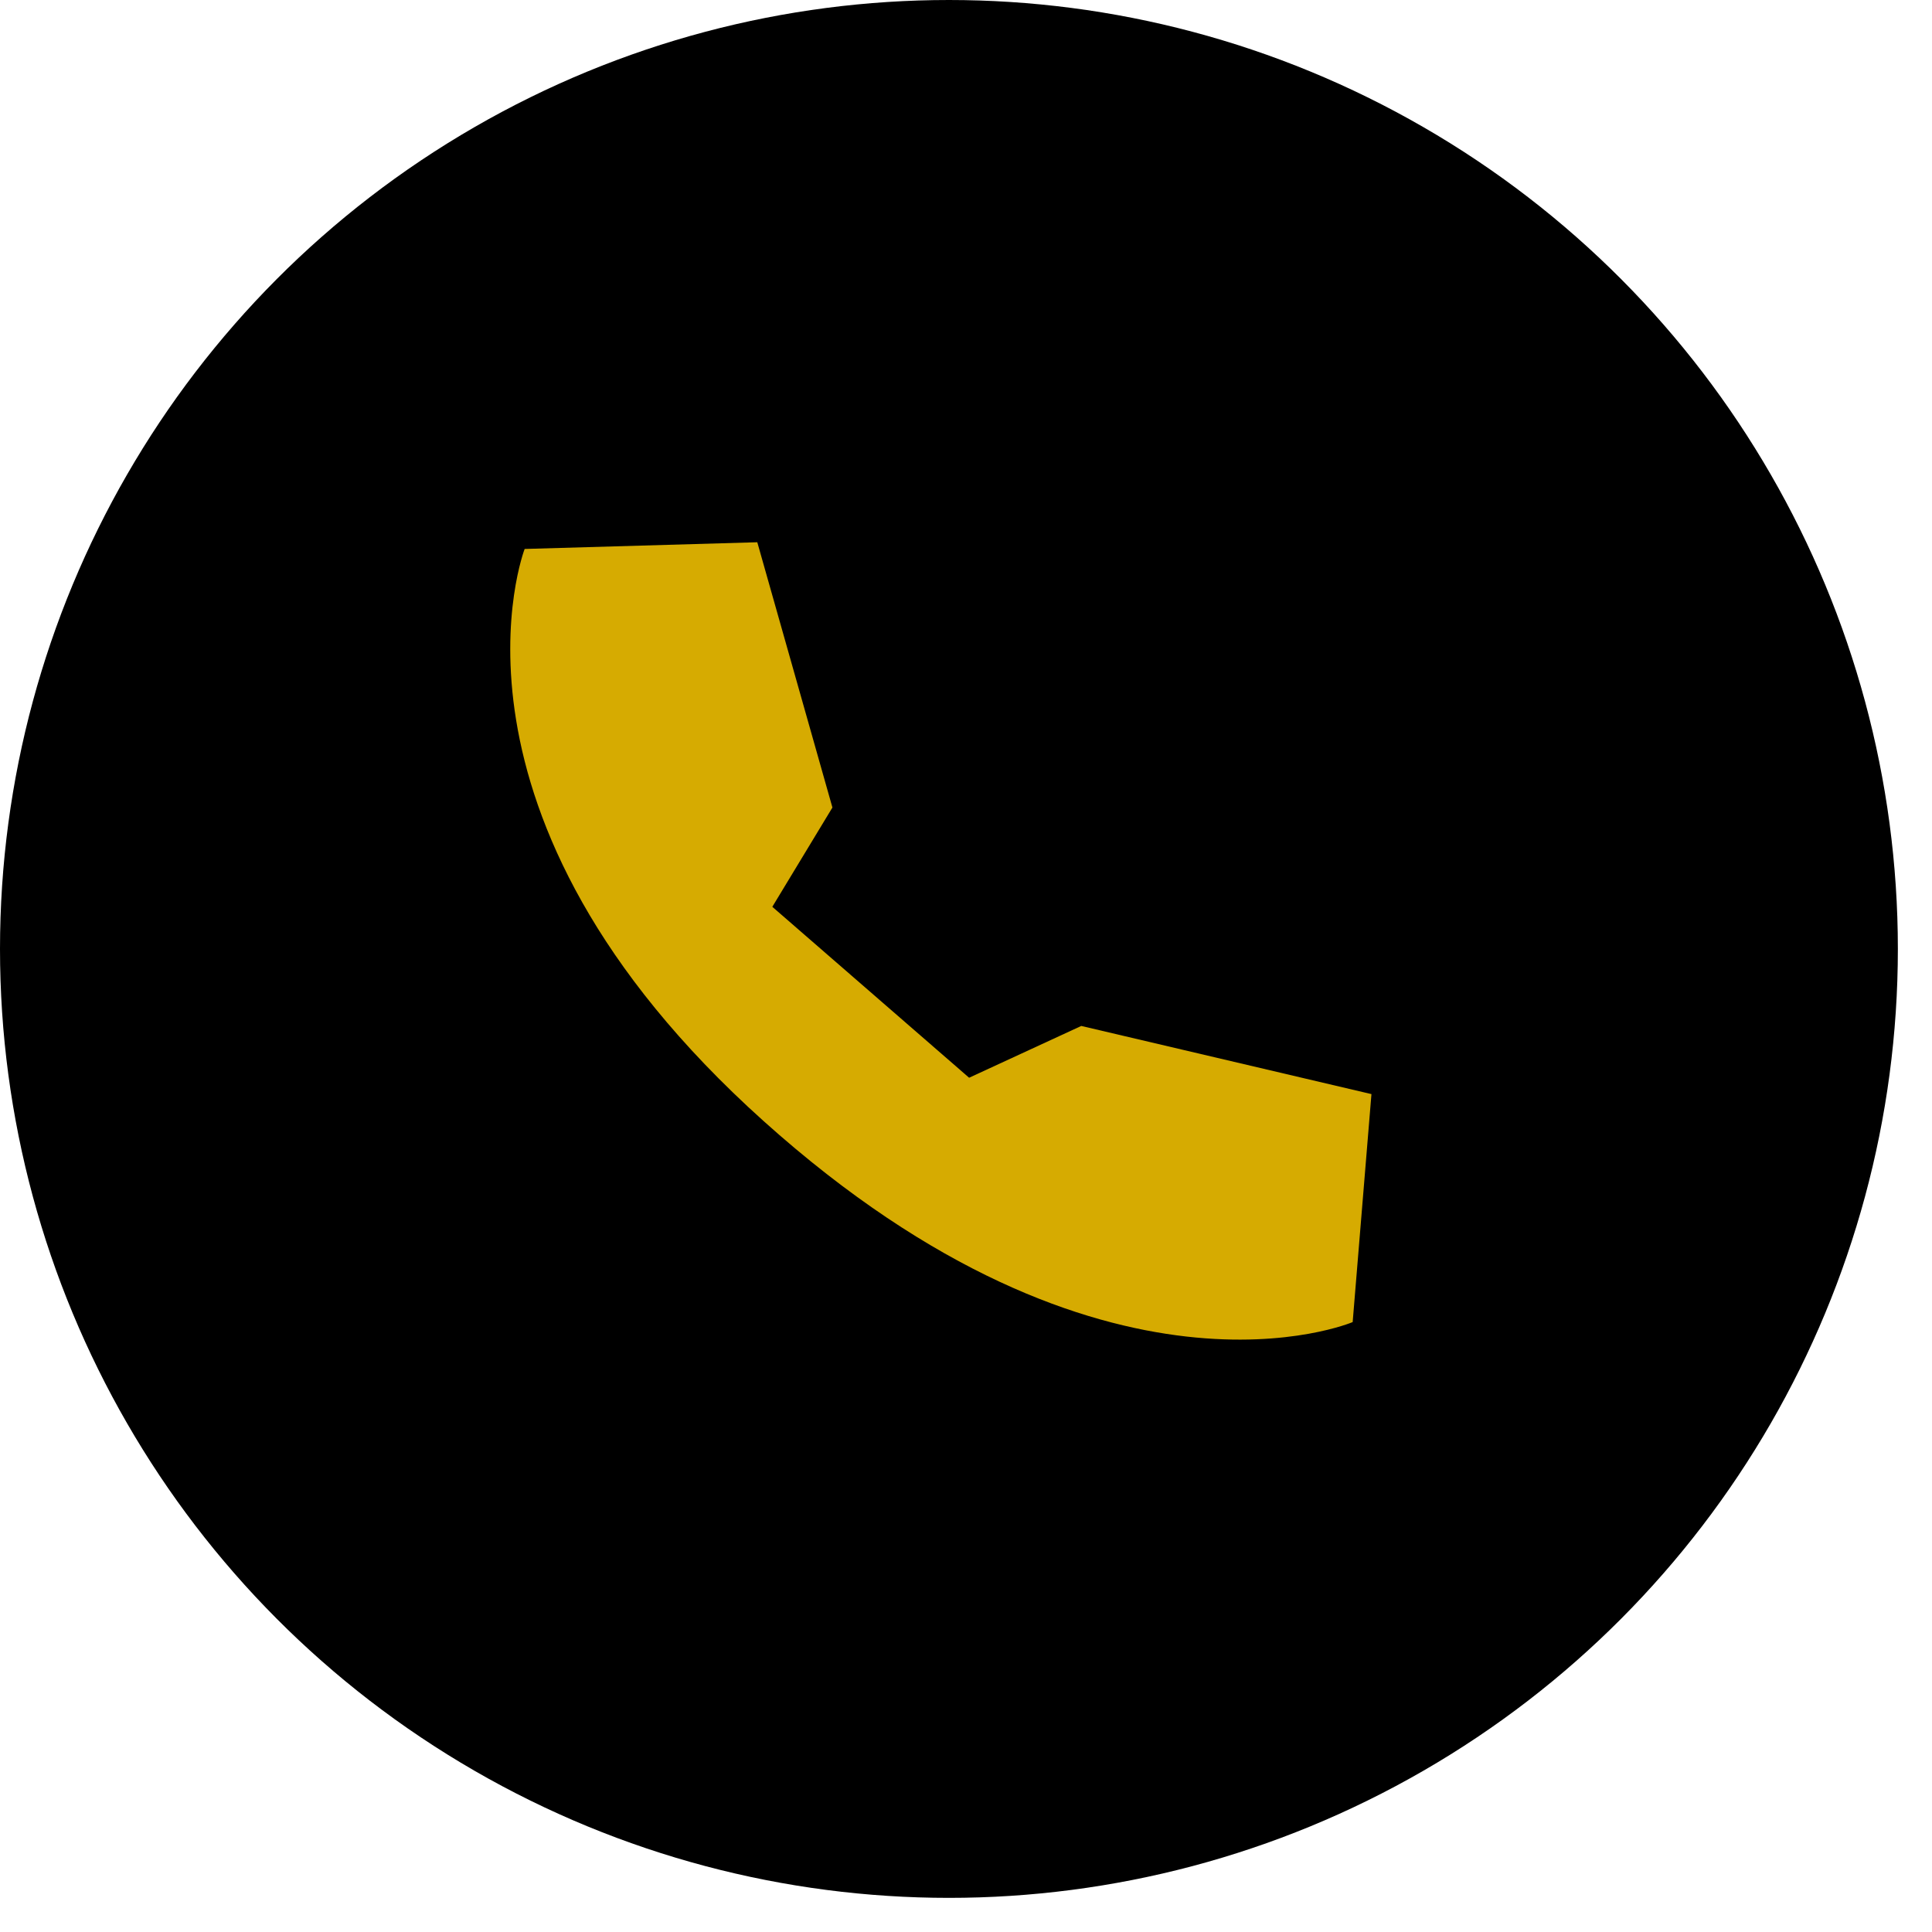
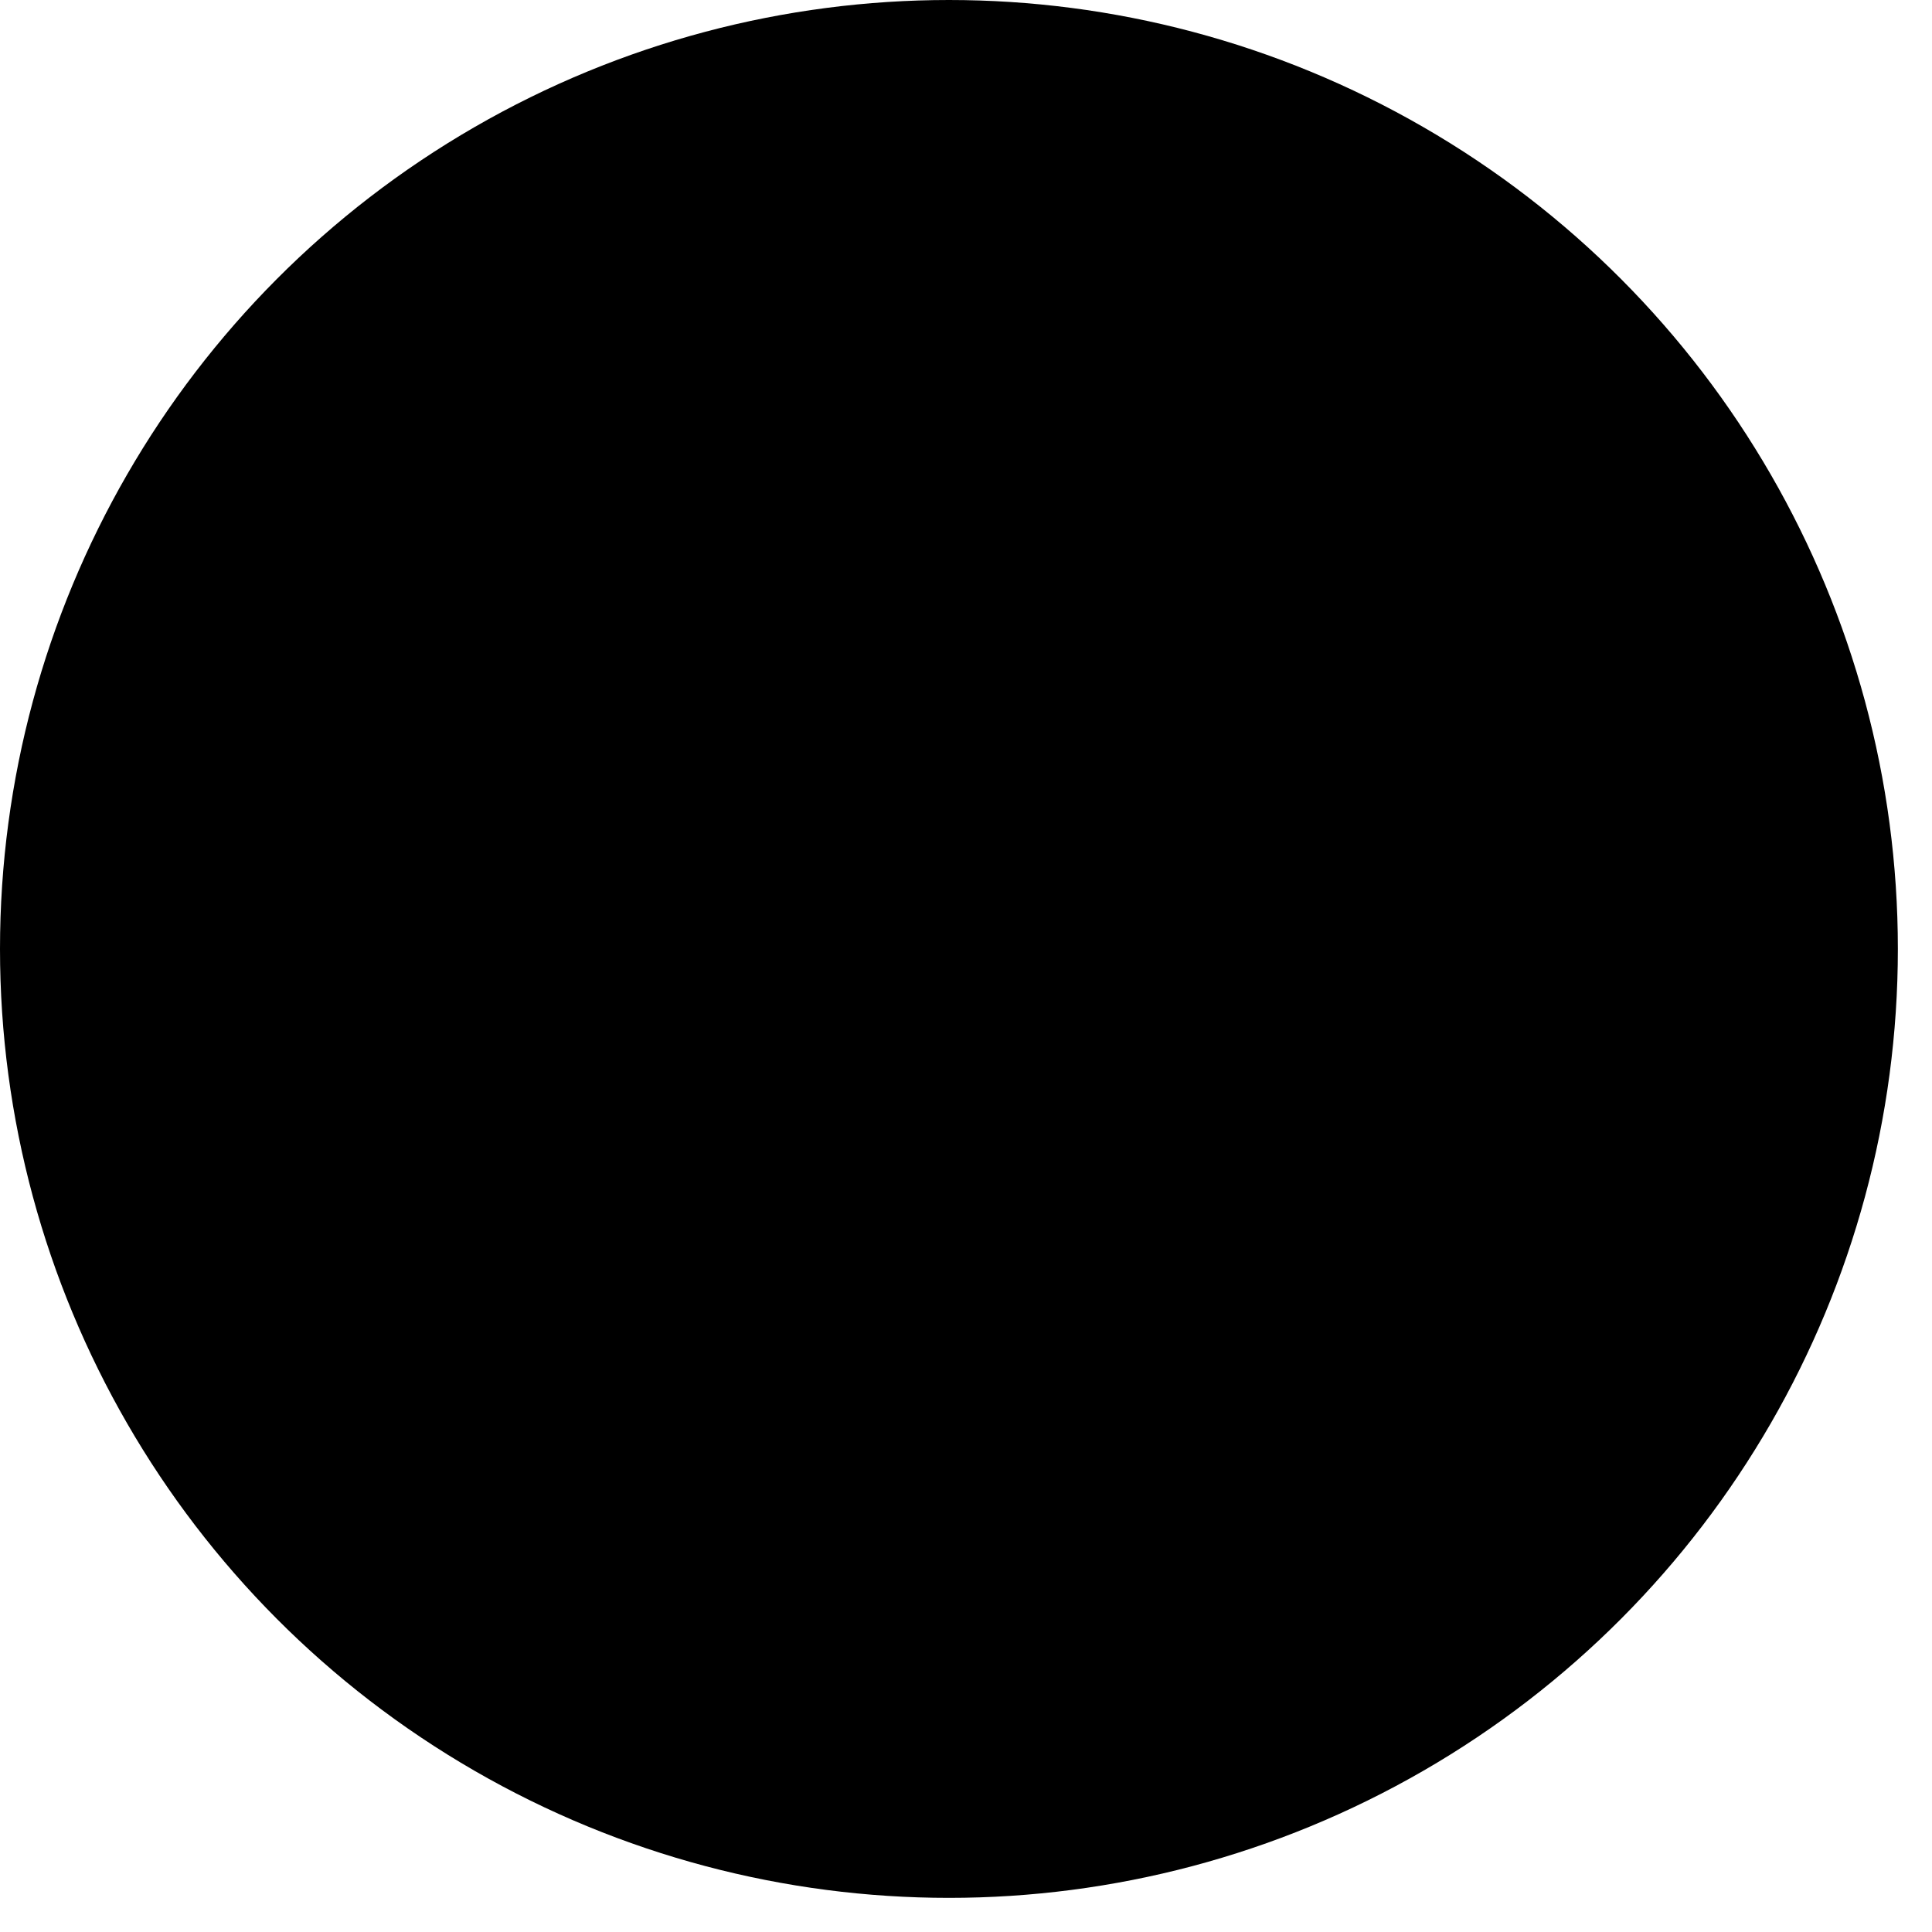
<svg xmlns="http://www.w3.org/2000/svg" width="36" height="36" viewBox="0 0 36 36" fill="none">
  <circle cx="17.682" cy="17.682" r="17.682" fill="black" />
-   <path d="M18.058 20.082L14.391 16.897L15.511 15.047L14.111 10.104L9.776 10.229C9.776 10.229 7.868 15.178 14.229 20.89C20.59 26.601 25.205 24.635 25.205 24.635L25.555 20.387L20.148 19.117L18.058 20.082Z" fill="#D6AB01" />
</svg>